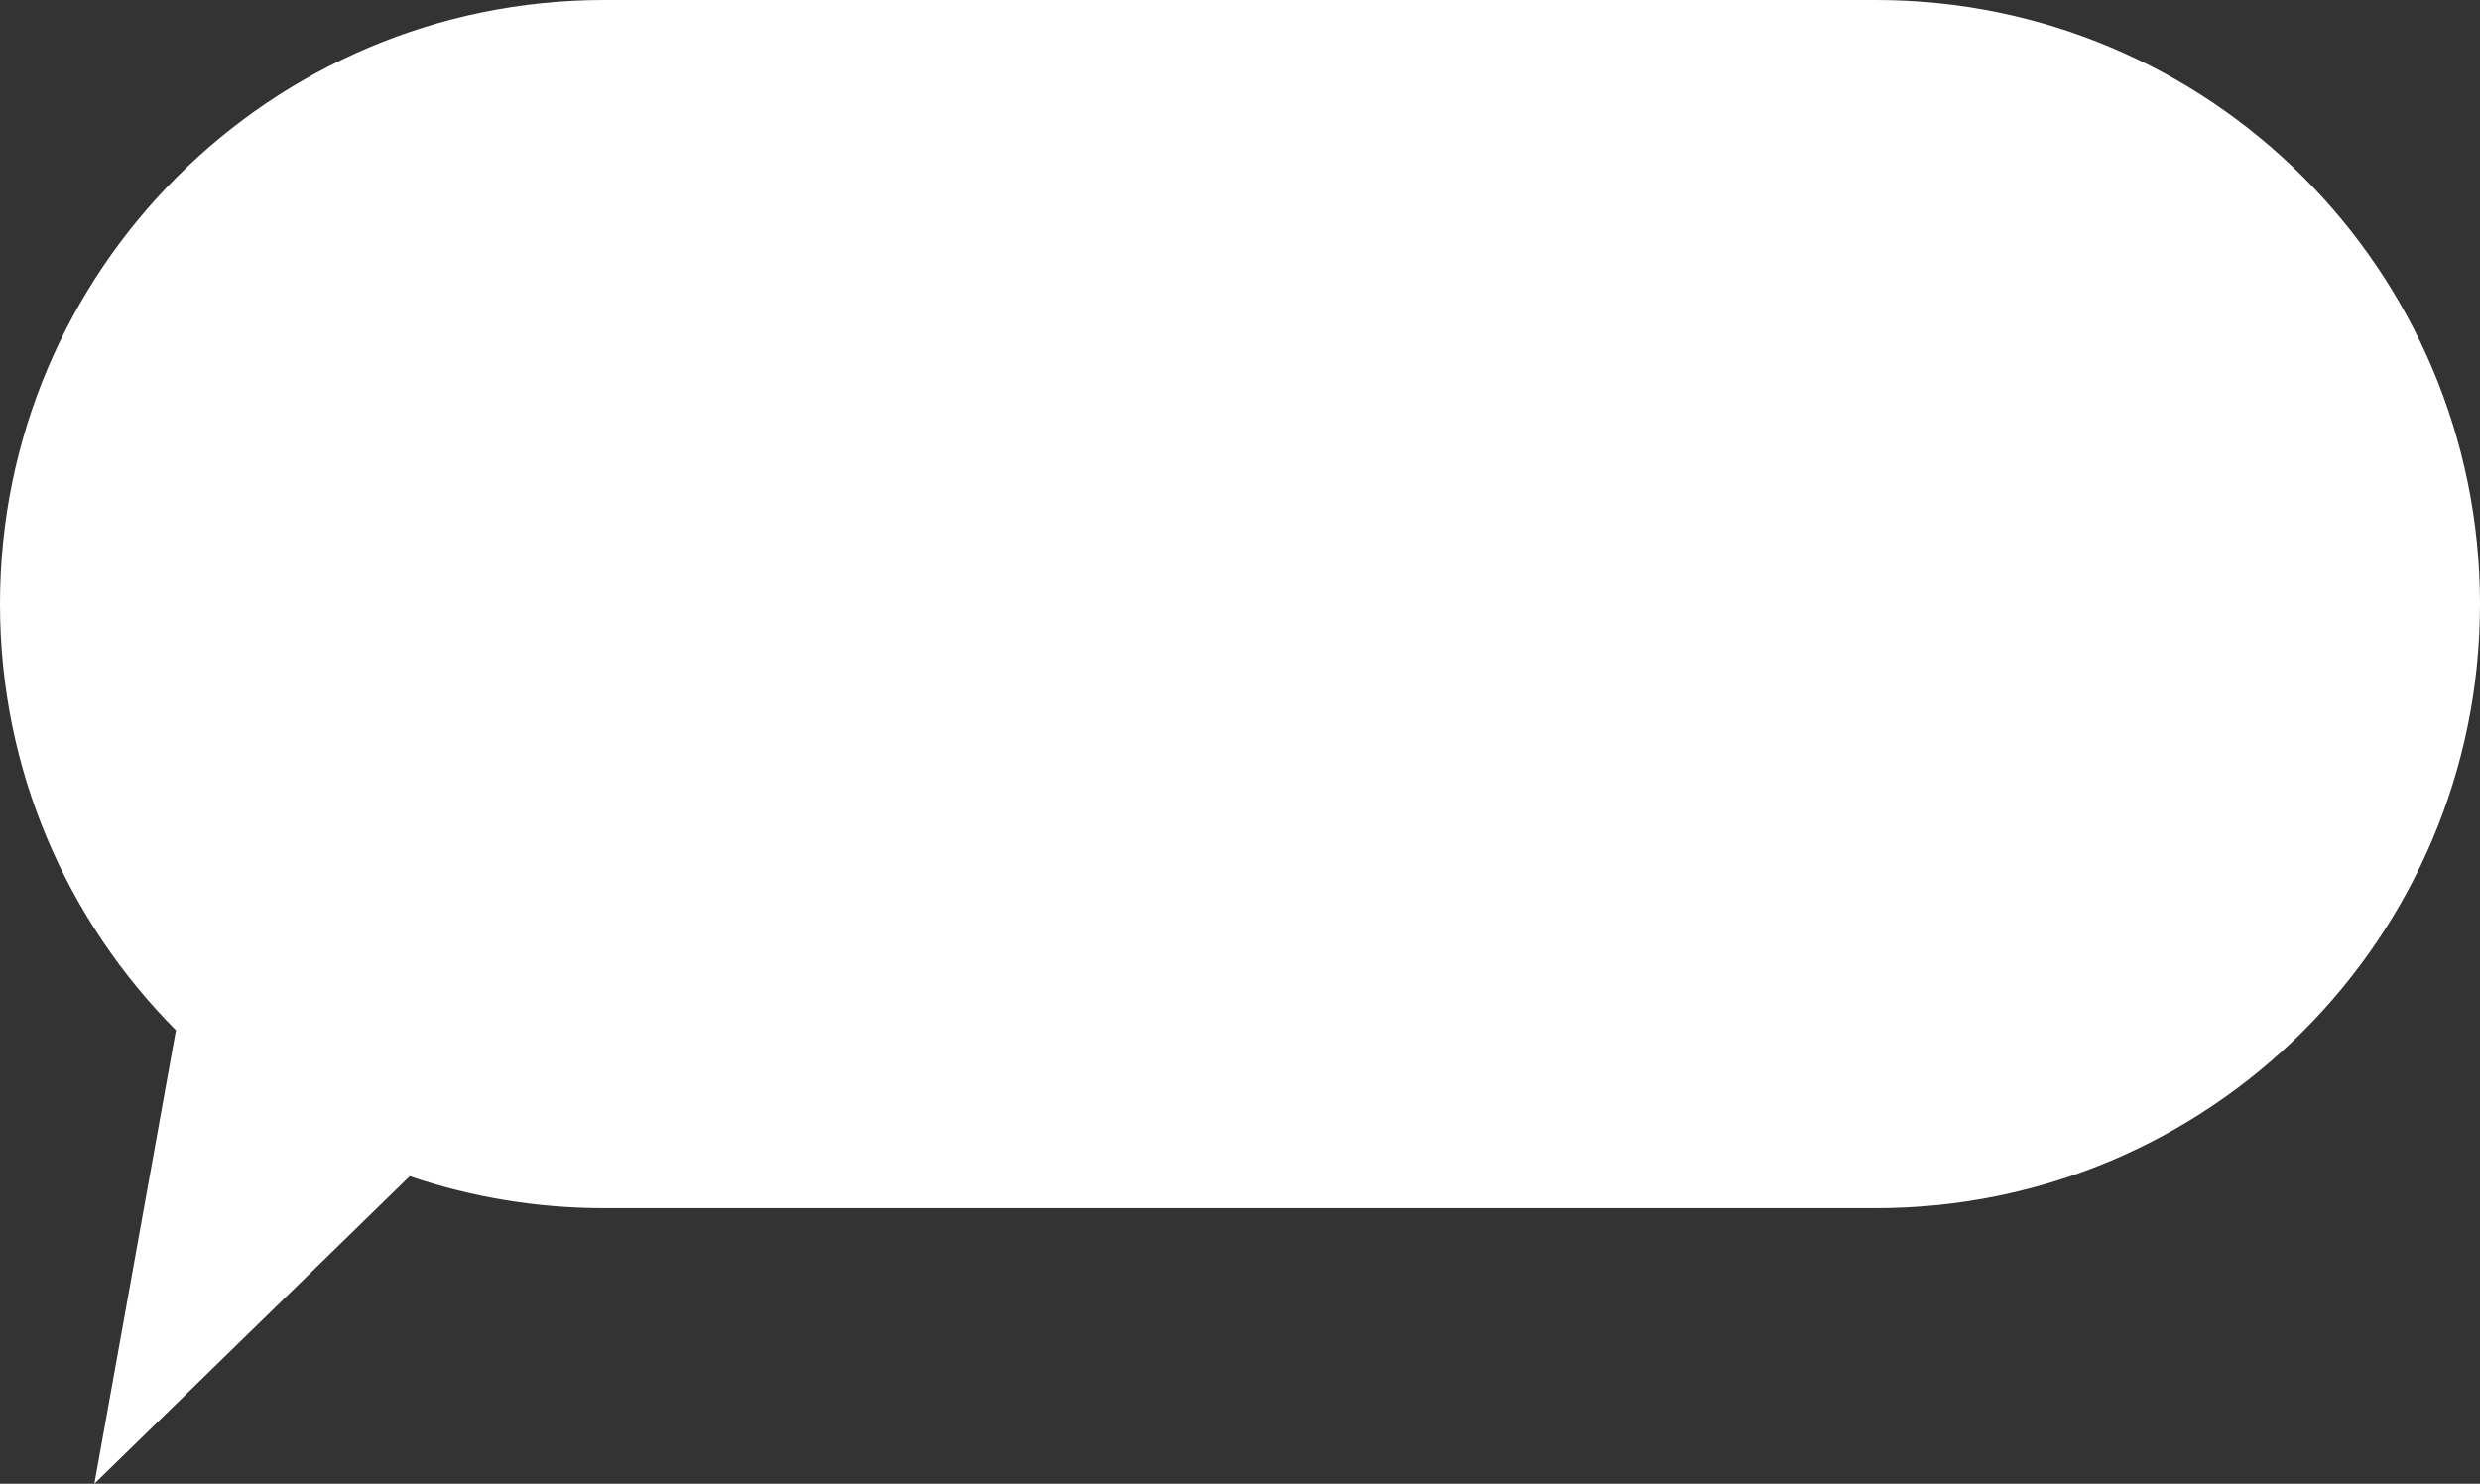
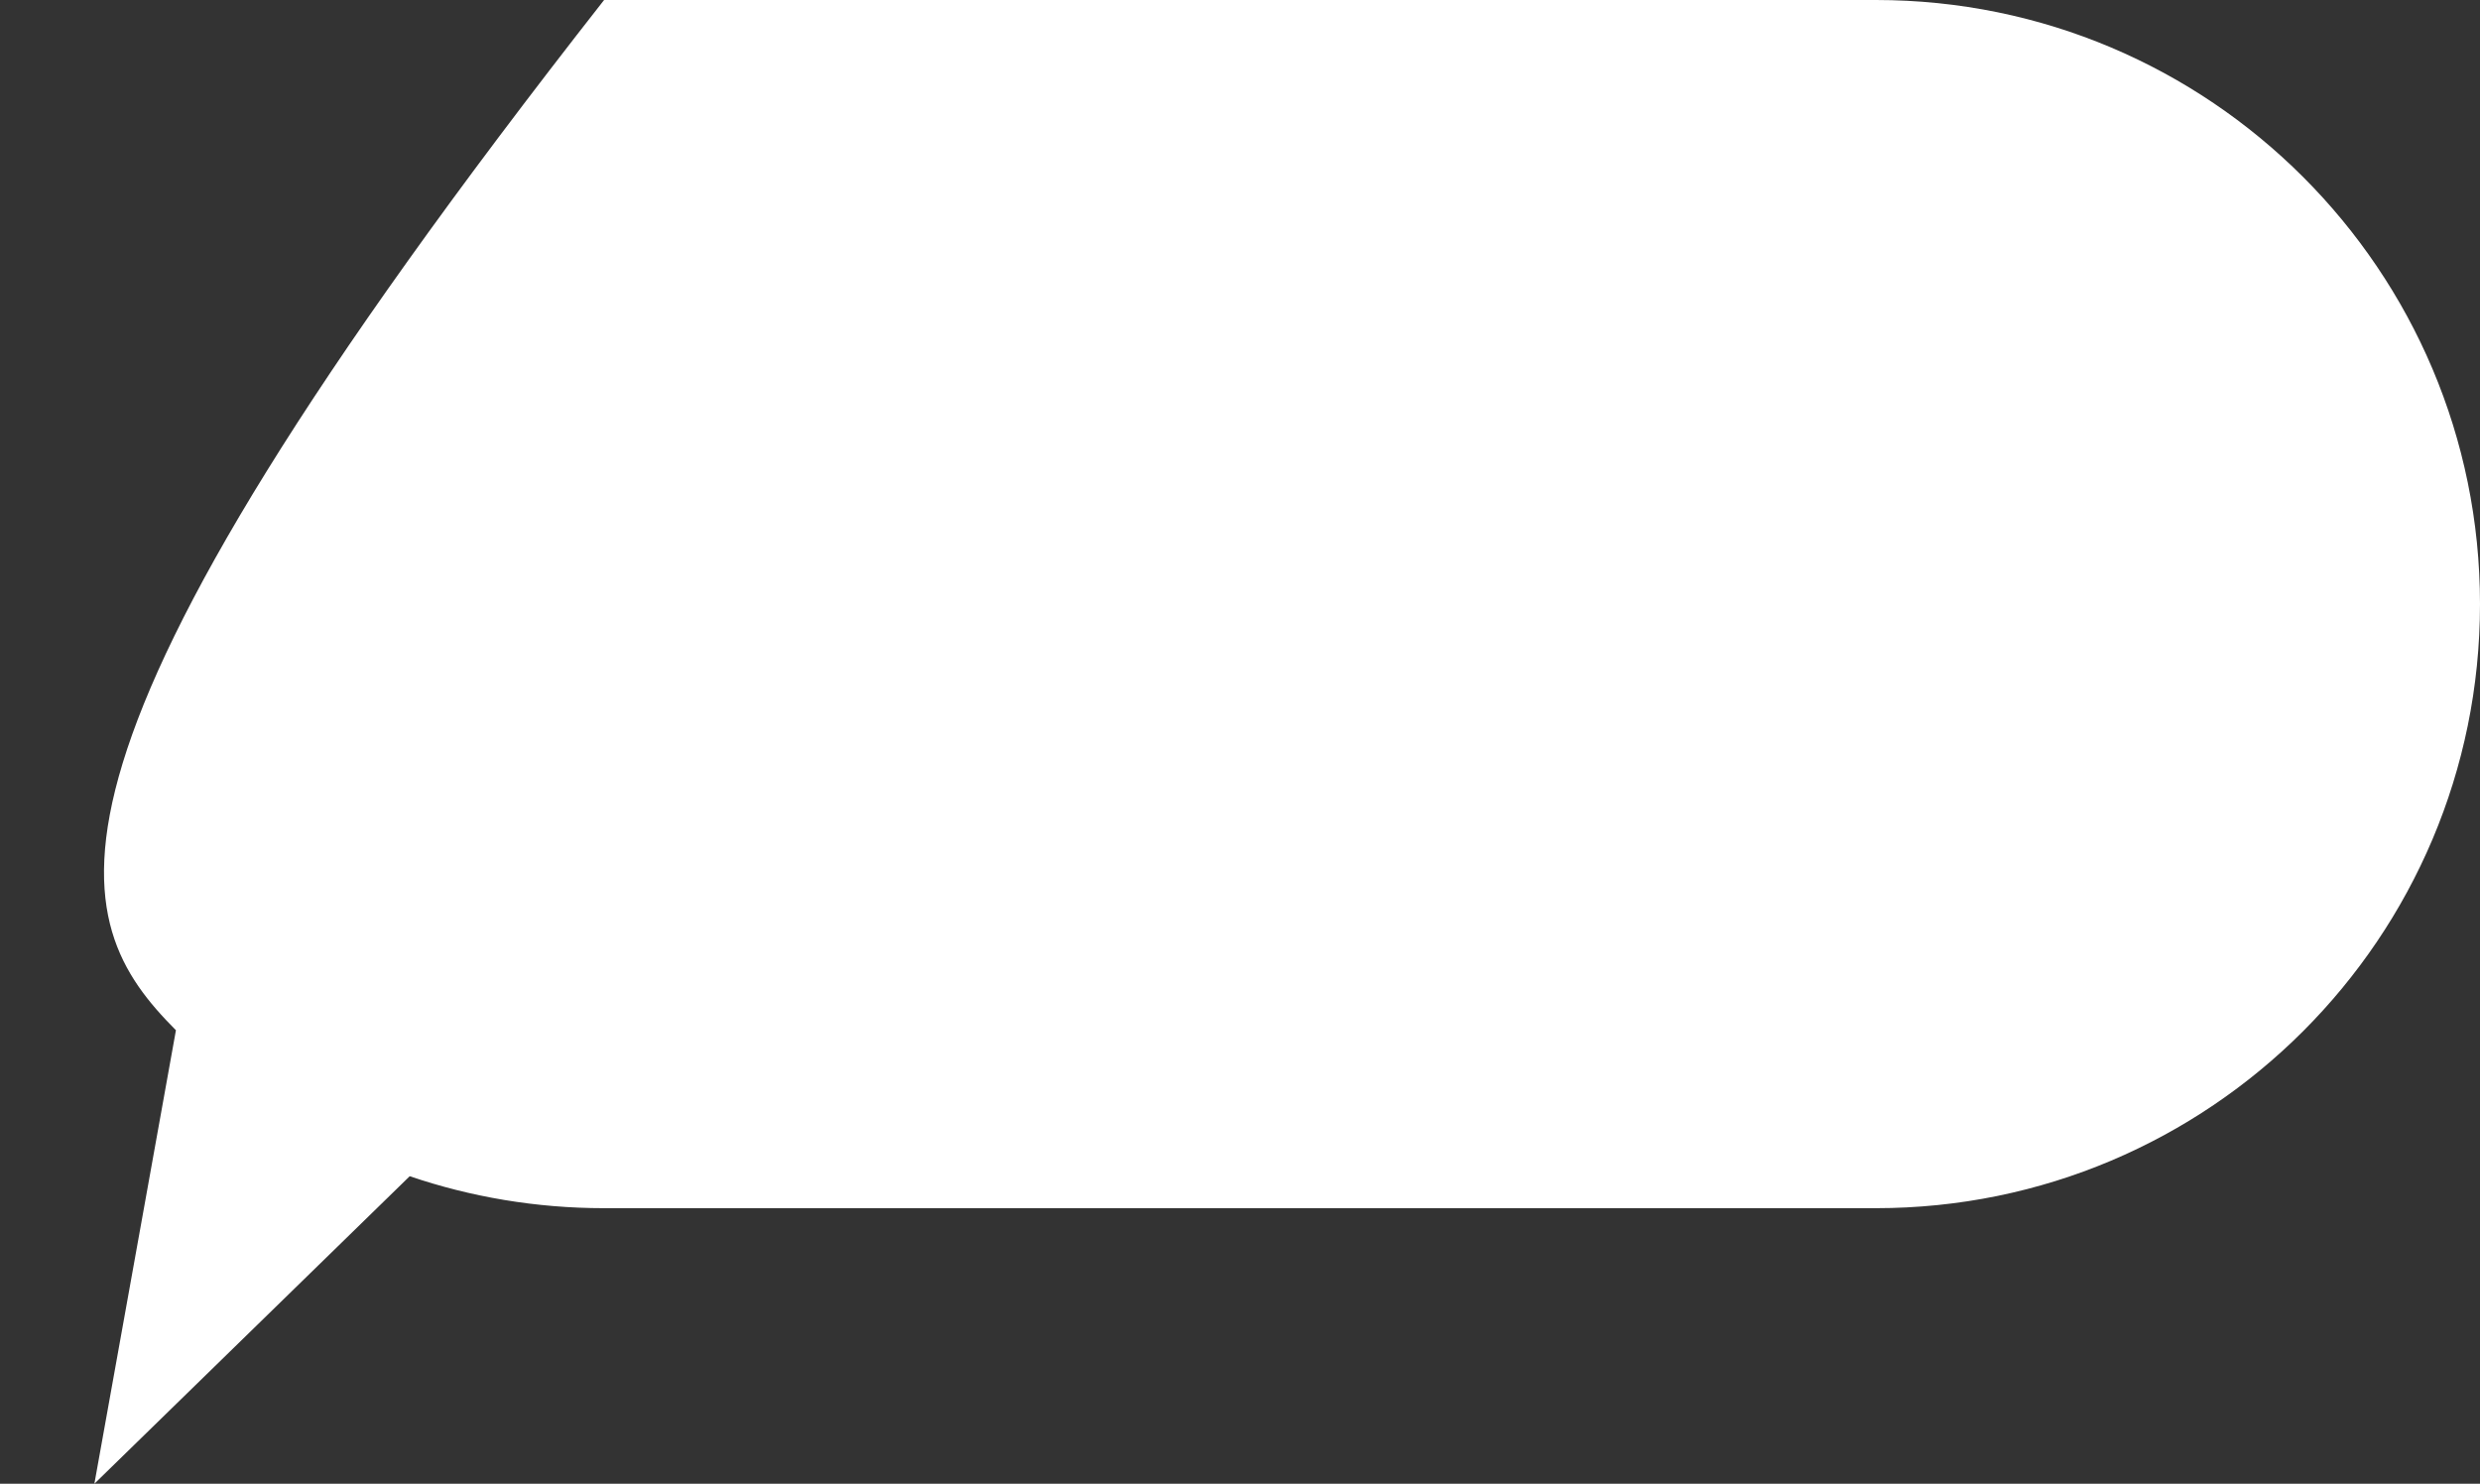
<svg xmlns="http://www.w3.org/2000/svg" width="117" height="70" viewBox="0 0 117 70" fill="none">
  <rect x="0" y="0" width="117" height="70" fill="#333333" stroke="none" />
-   <path fill-rule="evenodd" clip-rule="evenodd" d="M28.5 0C12.76 0 0 12.76 0 28.5C0 36.346 3.17 43.451 8.3 48.605L4.453 70L19.329 55.492C22.207 56.47 25.292 57 28.5 57H88.5C104.24 57 117 44.24 117 28.5C117 12.76 104.24 0 88.5 0H28.5Z" fill="white" />
+   <path fill-rule="evenodd" clip-rule="evenodd" d="M28.5 0C0 36.346 3.17 43.451 8.3 48.605L4.453 70L19.329 55.492C22.207 56.47 25.292 57 28.5 57H88.5C104.24 57 117 44.24 117 28.5C117 12.76 104.24 0 88.5 0H28.5Z" fill="white" />
</svg>